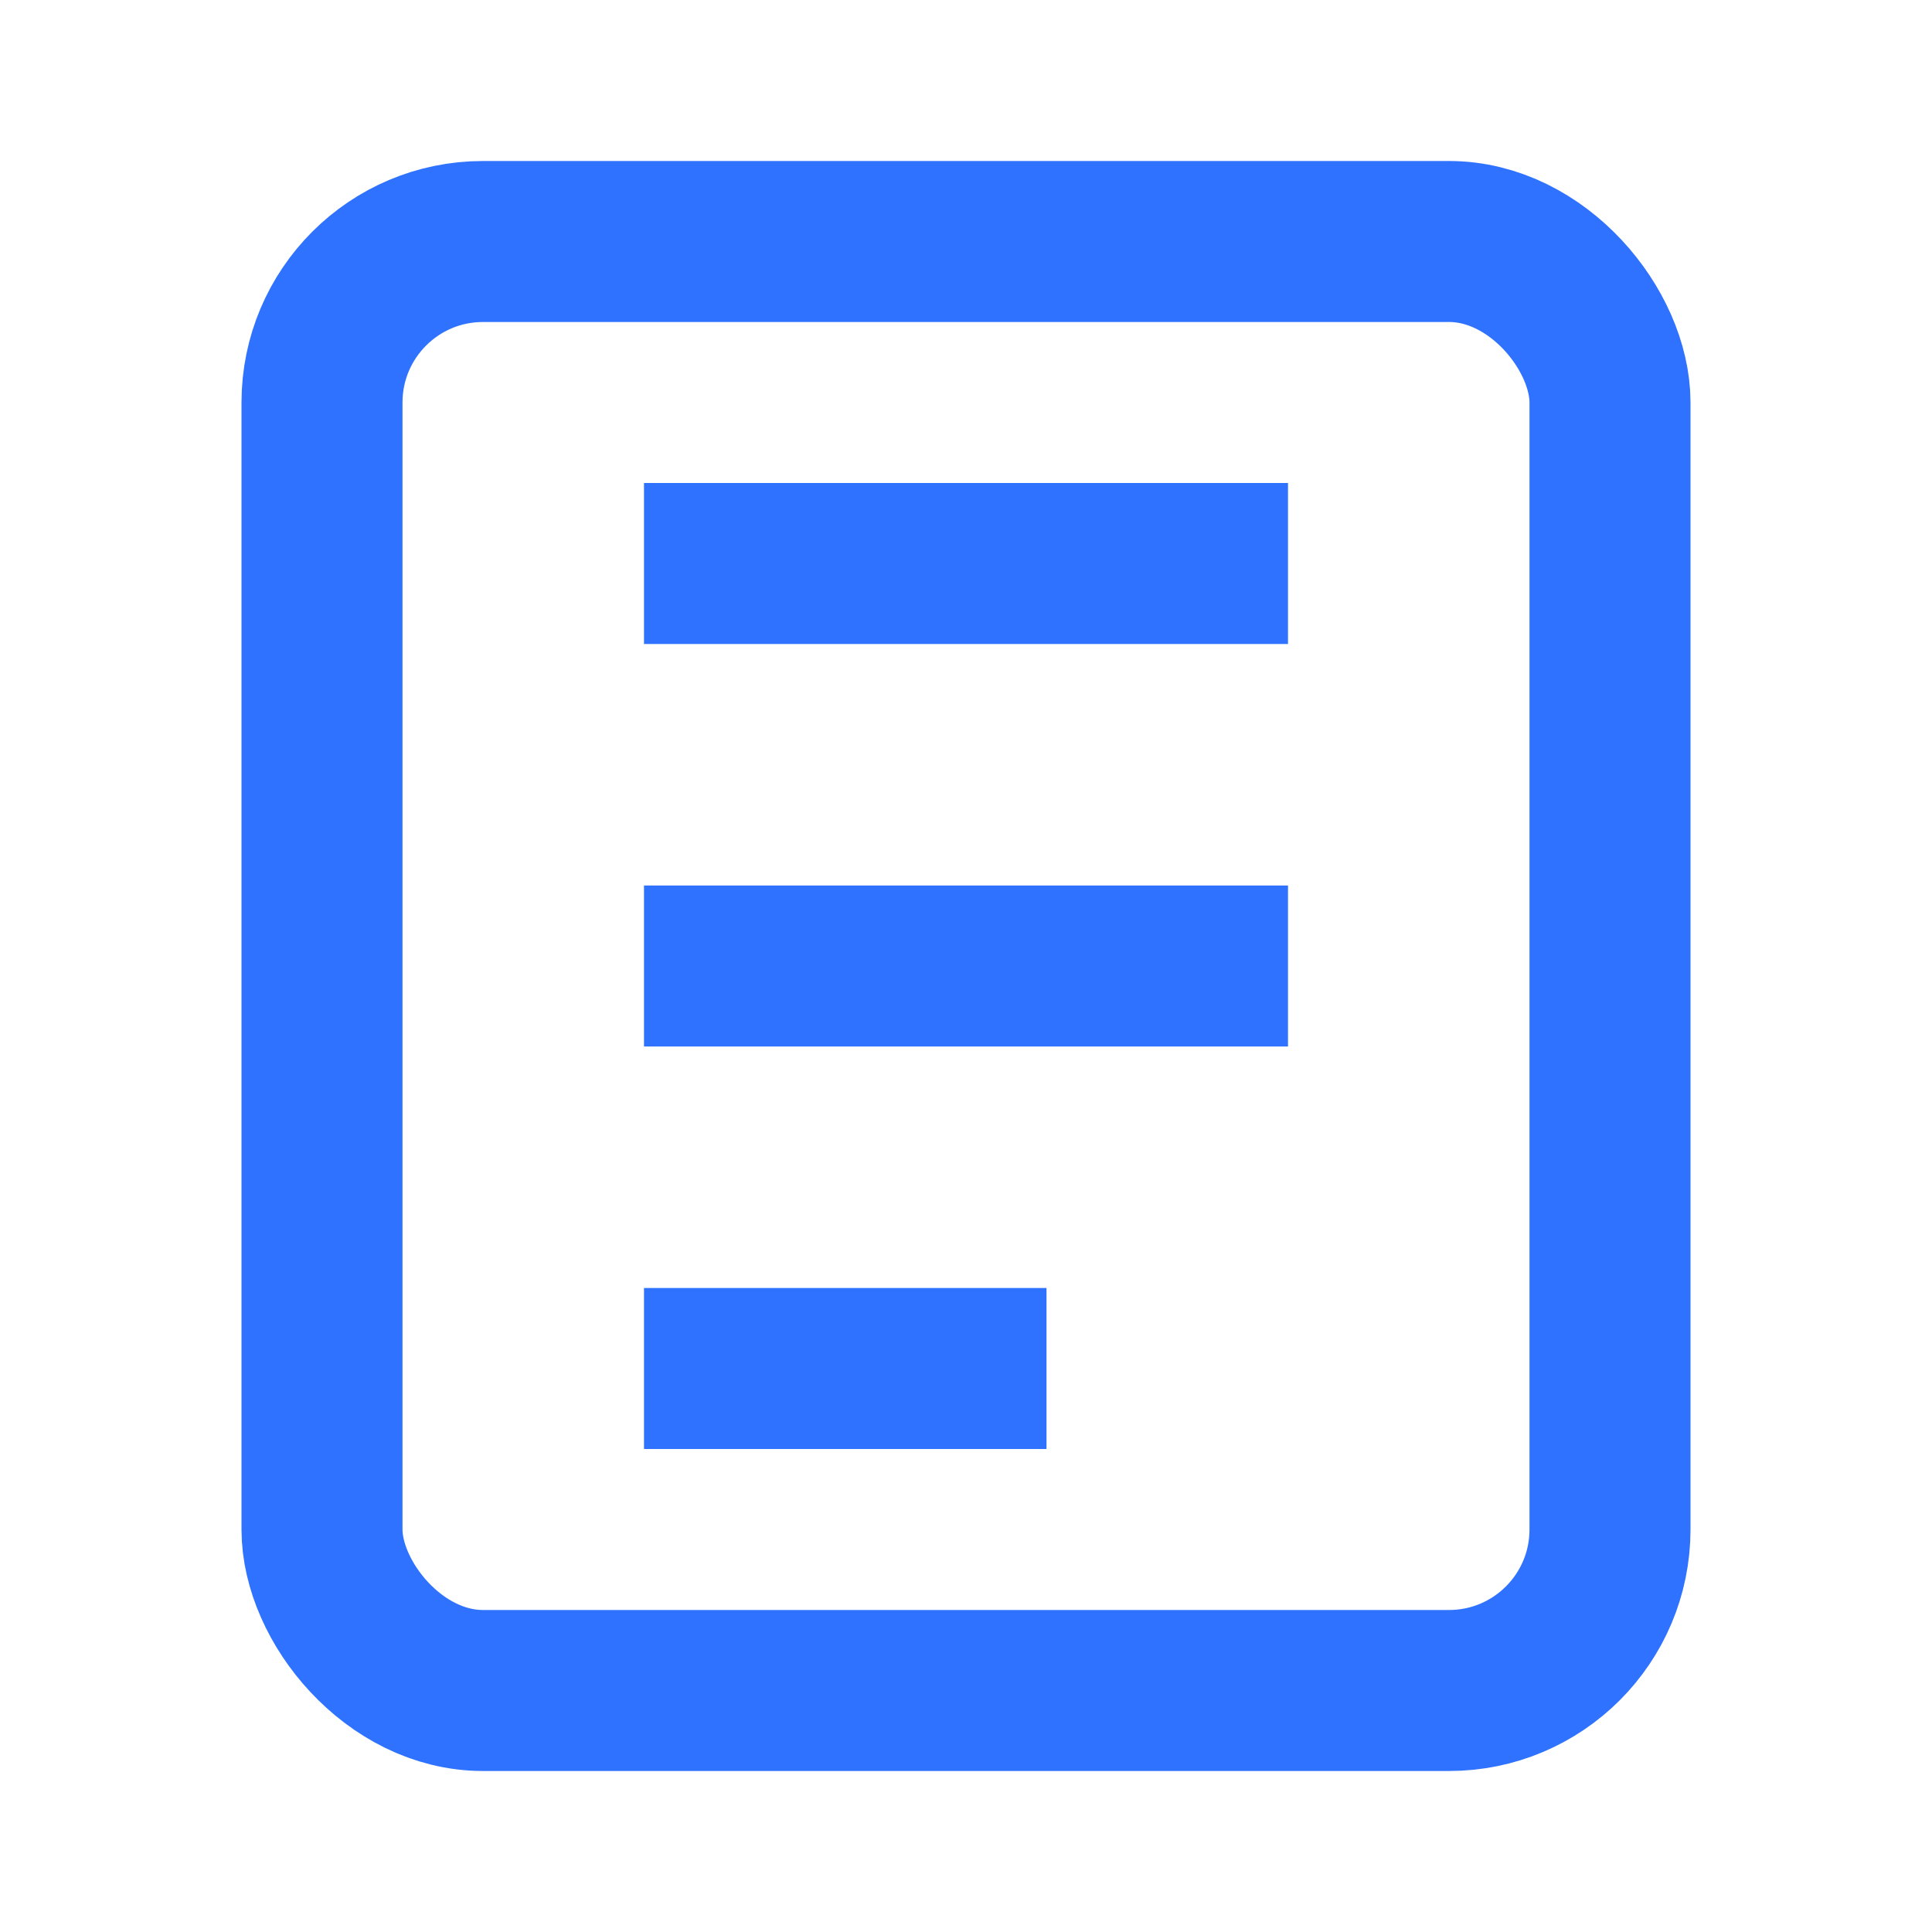
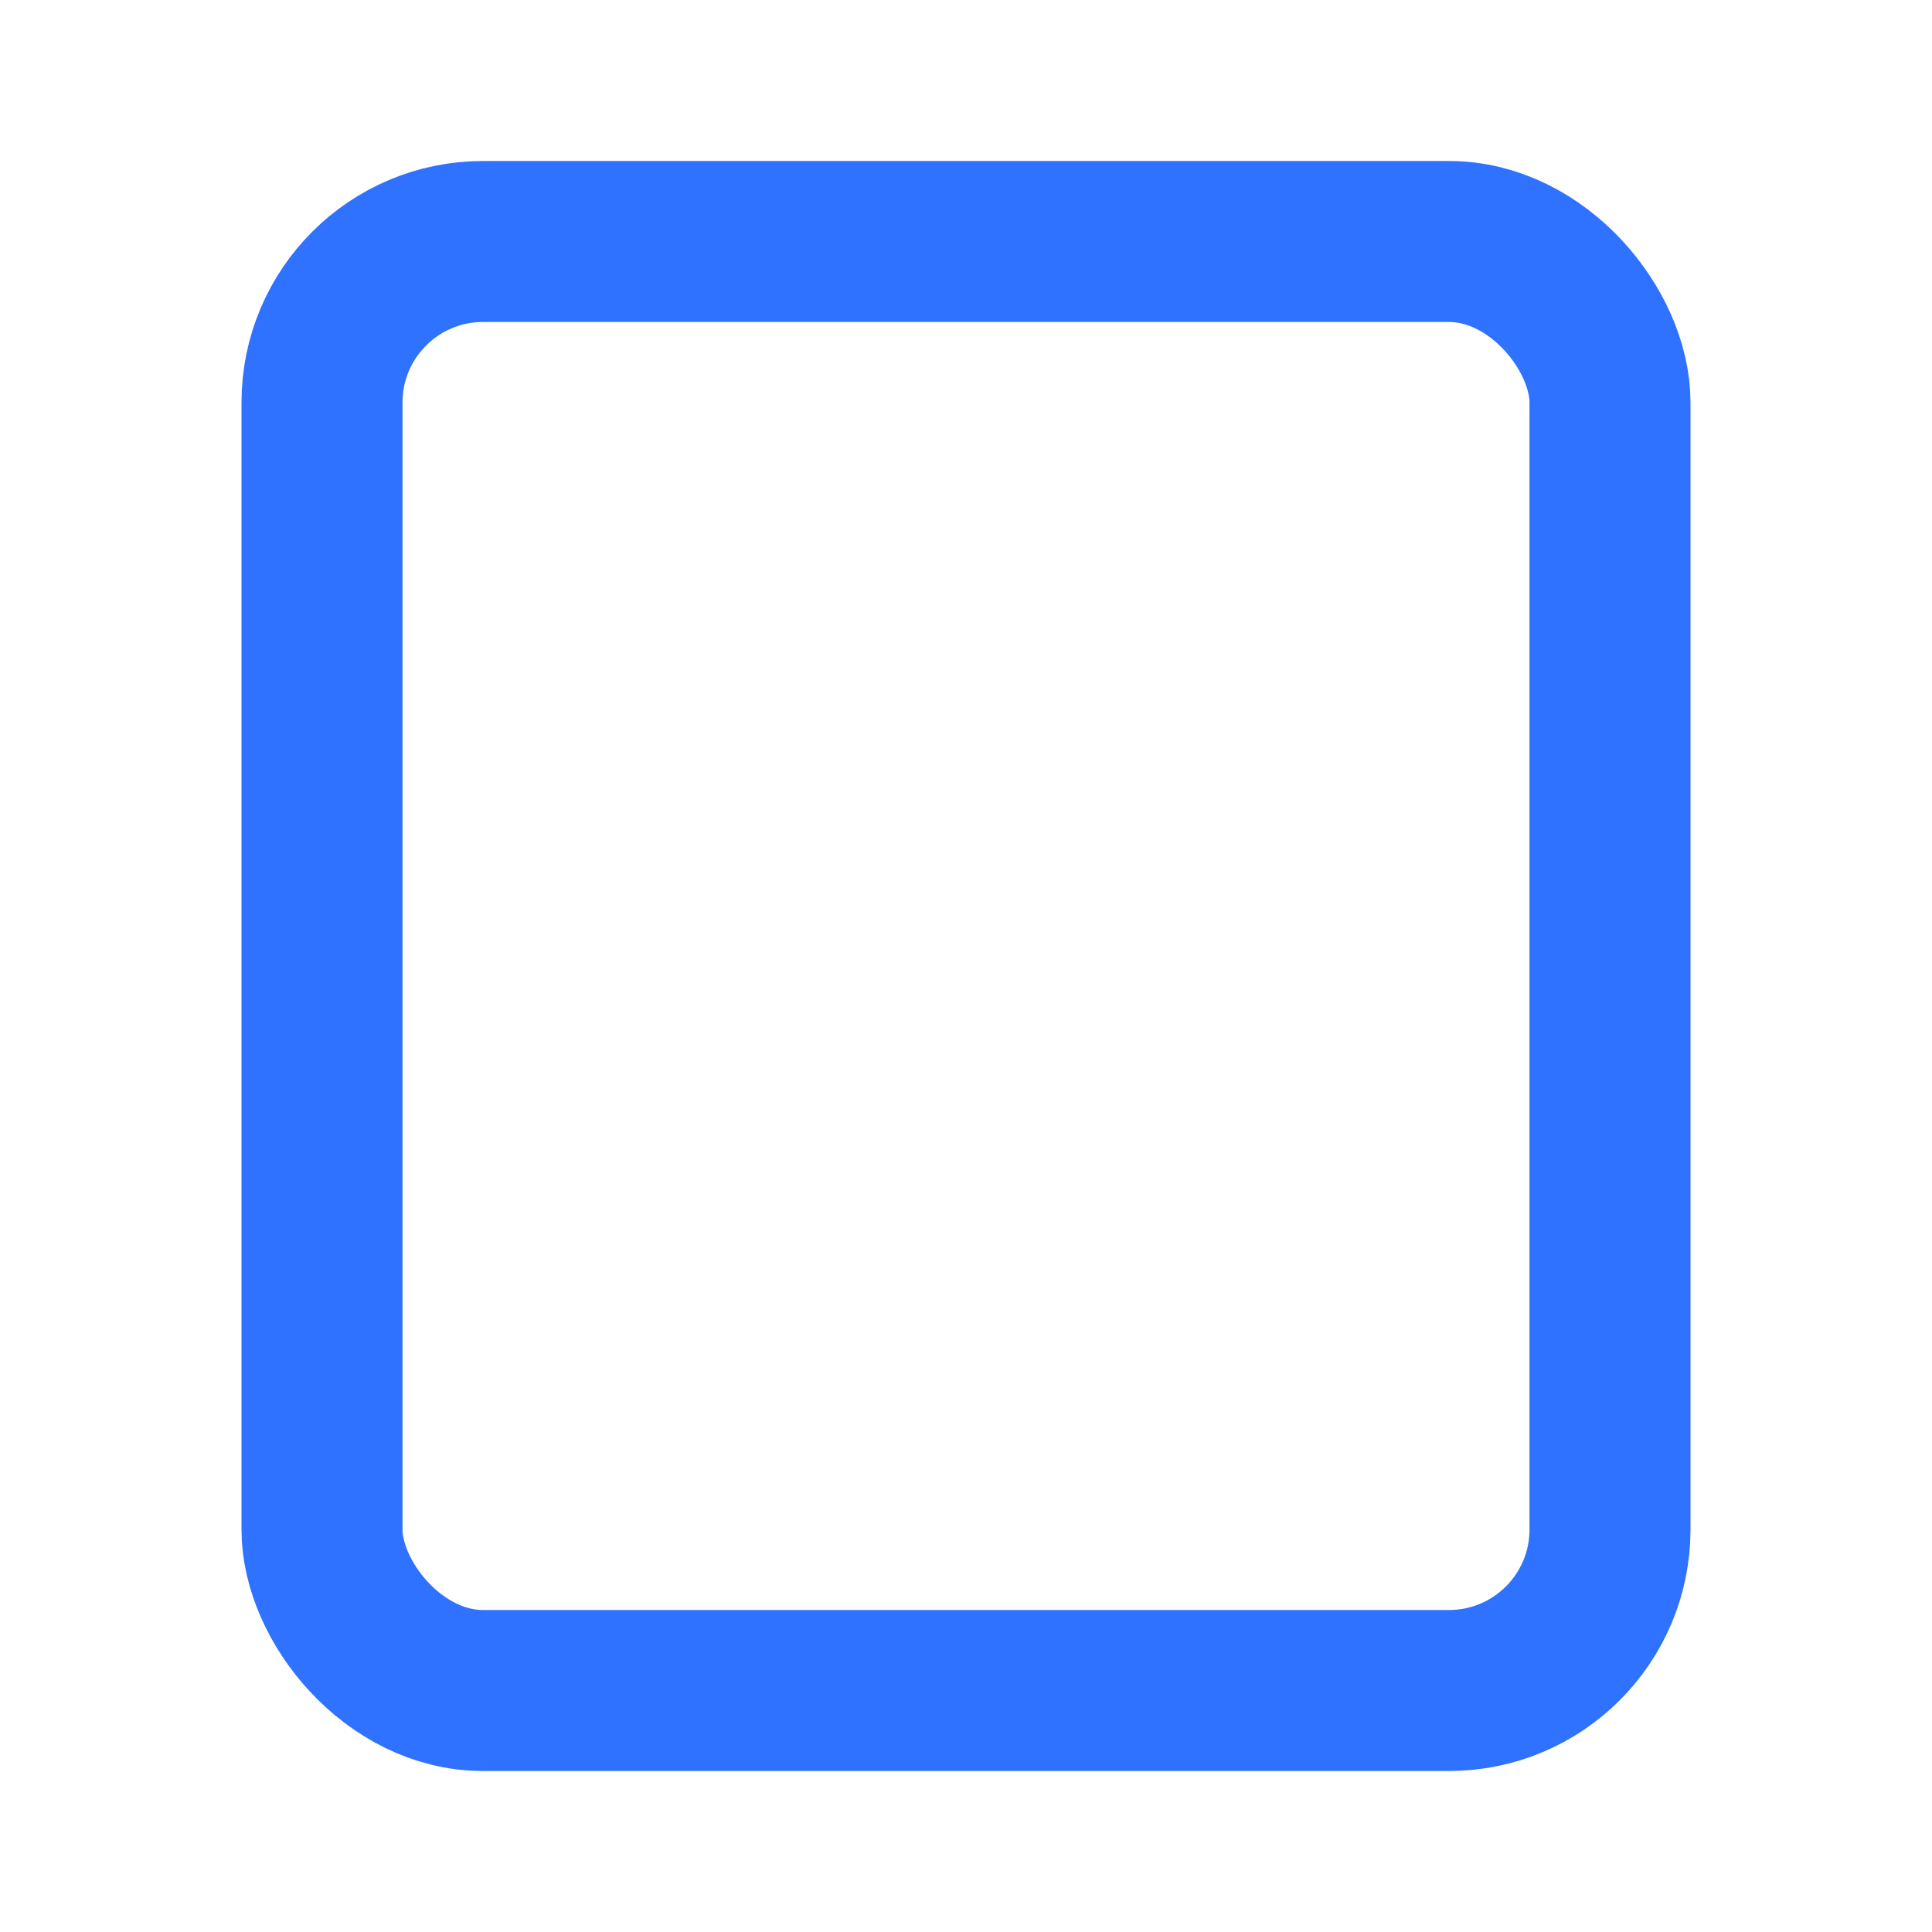
<svg xmlns="http://www.w3.org/2000/svg" width="32" height="32" viewBox="0 0 24 24" fill="none" stroke="#2E72FF" stroke-width="2">
  <rect x="4" y="3" width="16" height="18" rx="2" />
-   <path d="M8 7h8M8 12h8M8 17h5" />
</svg>